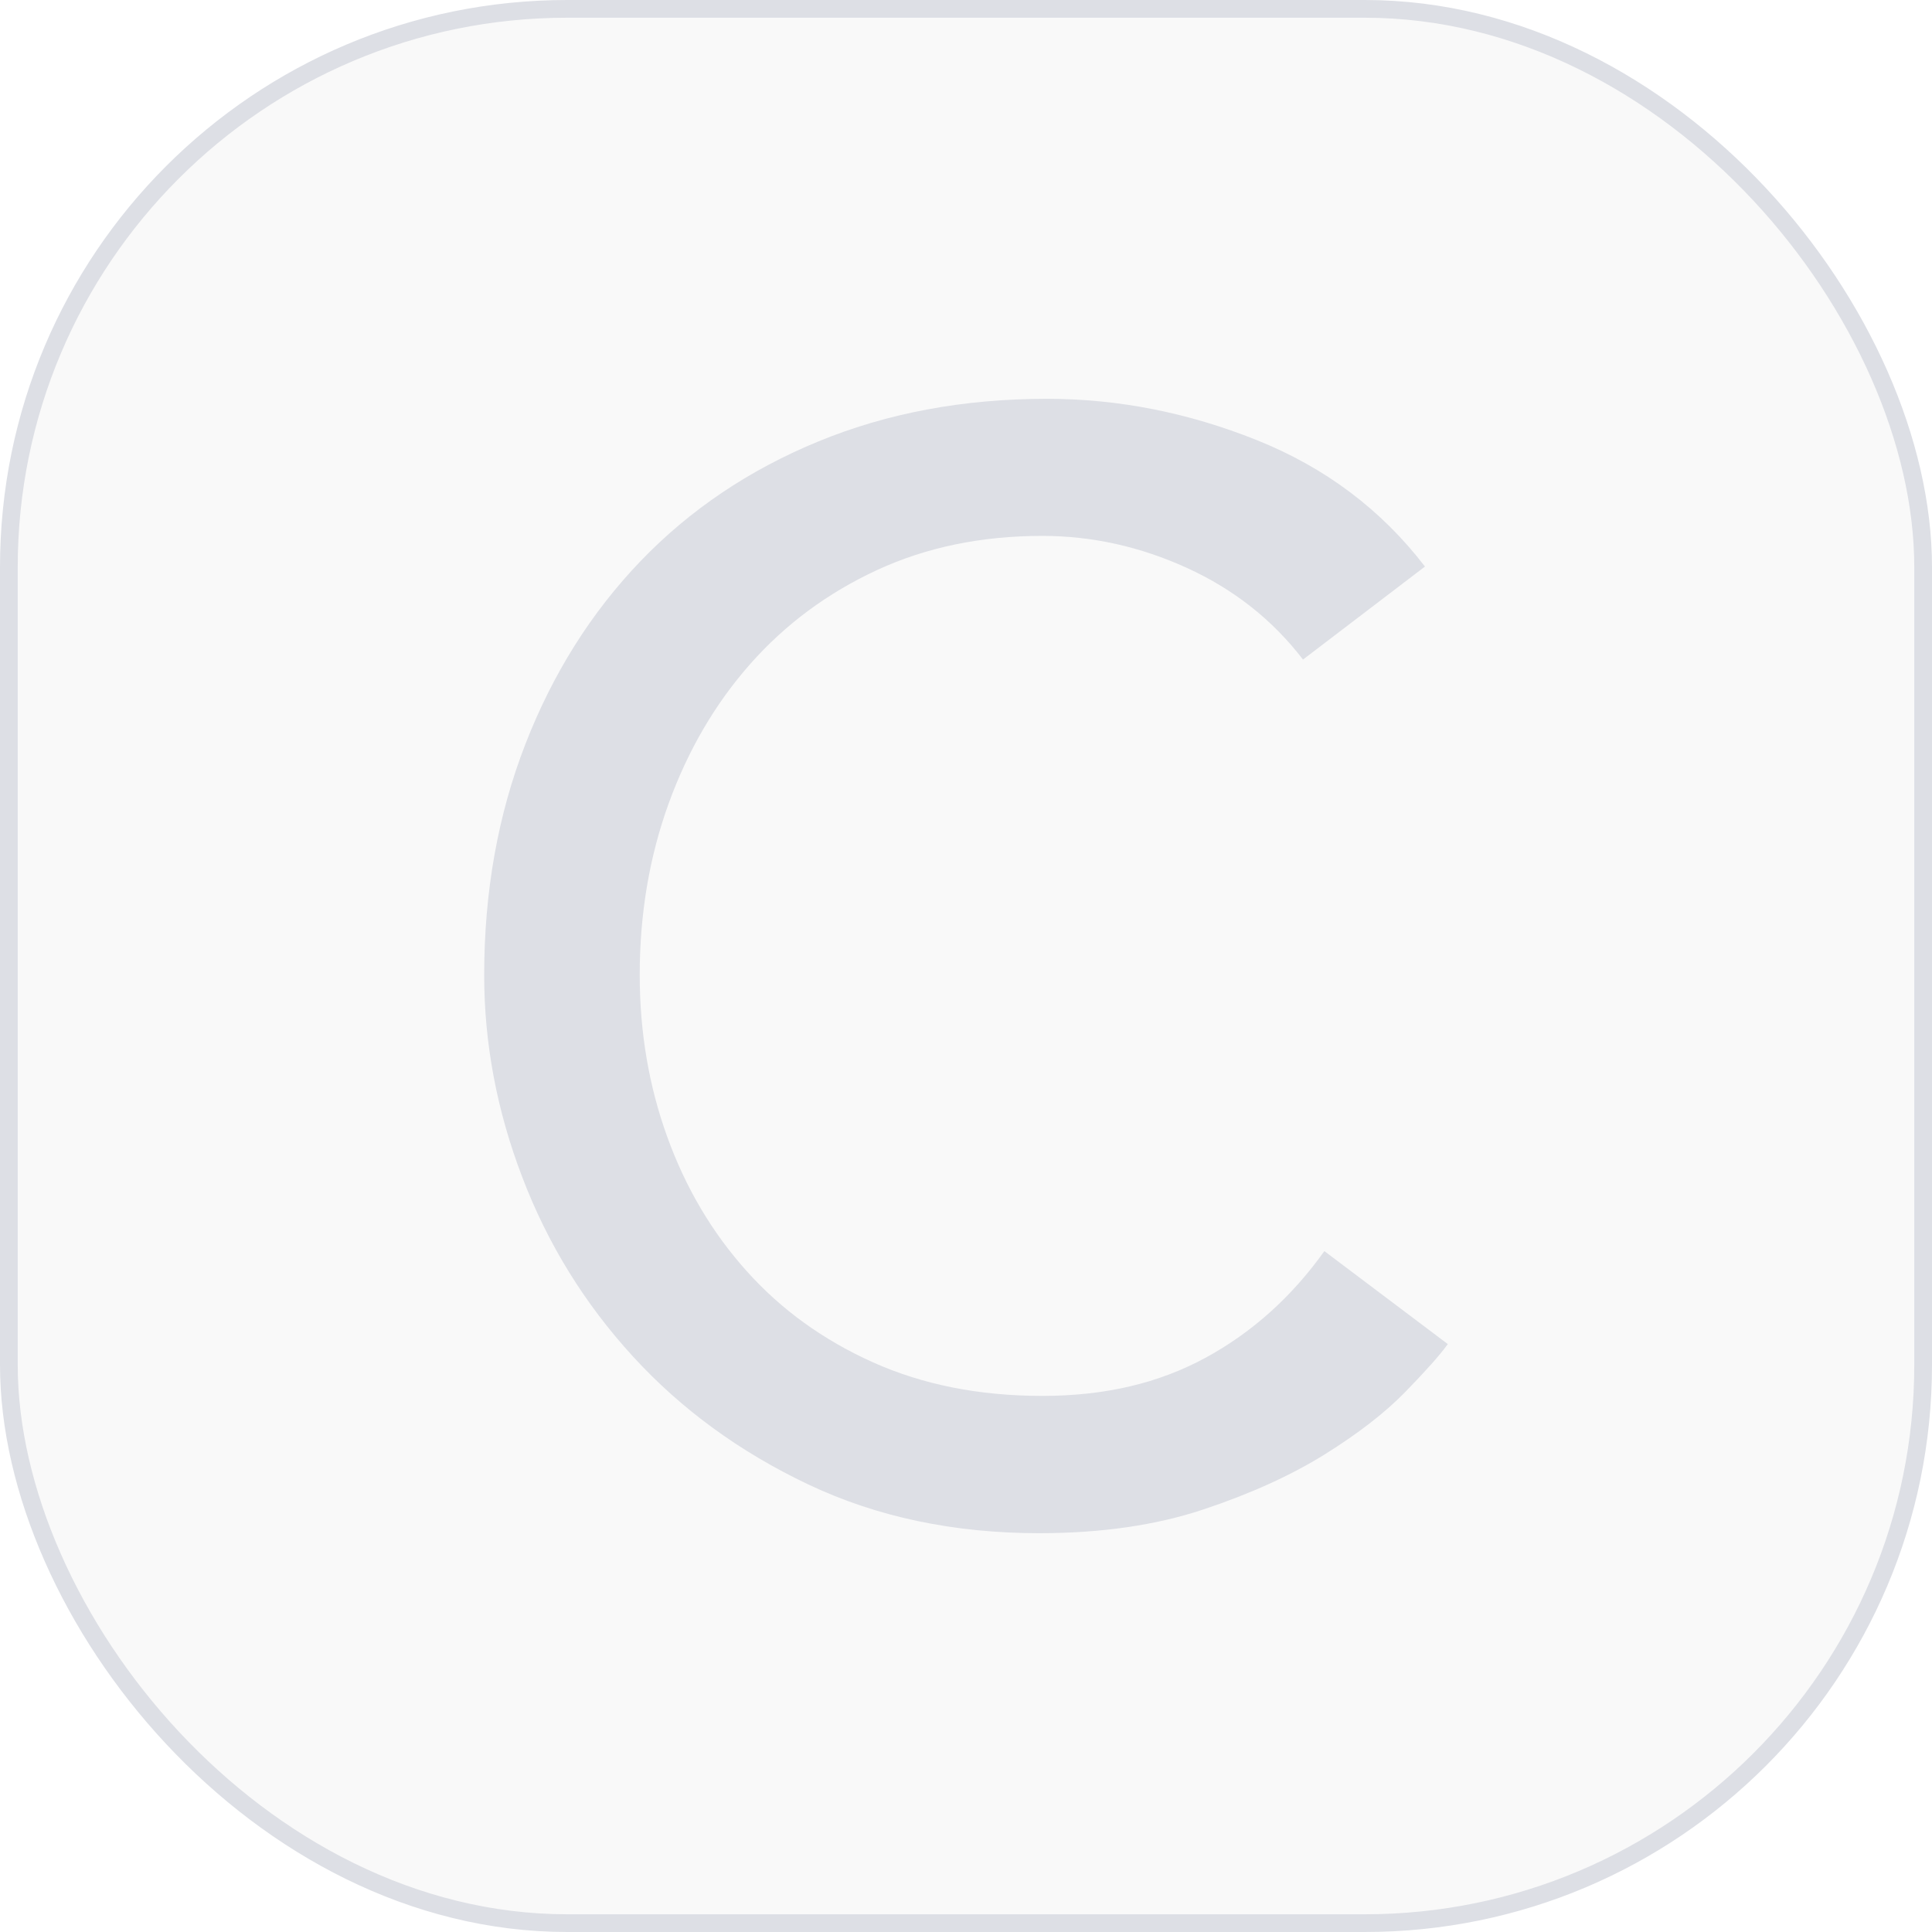
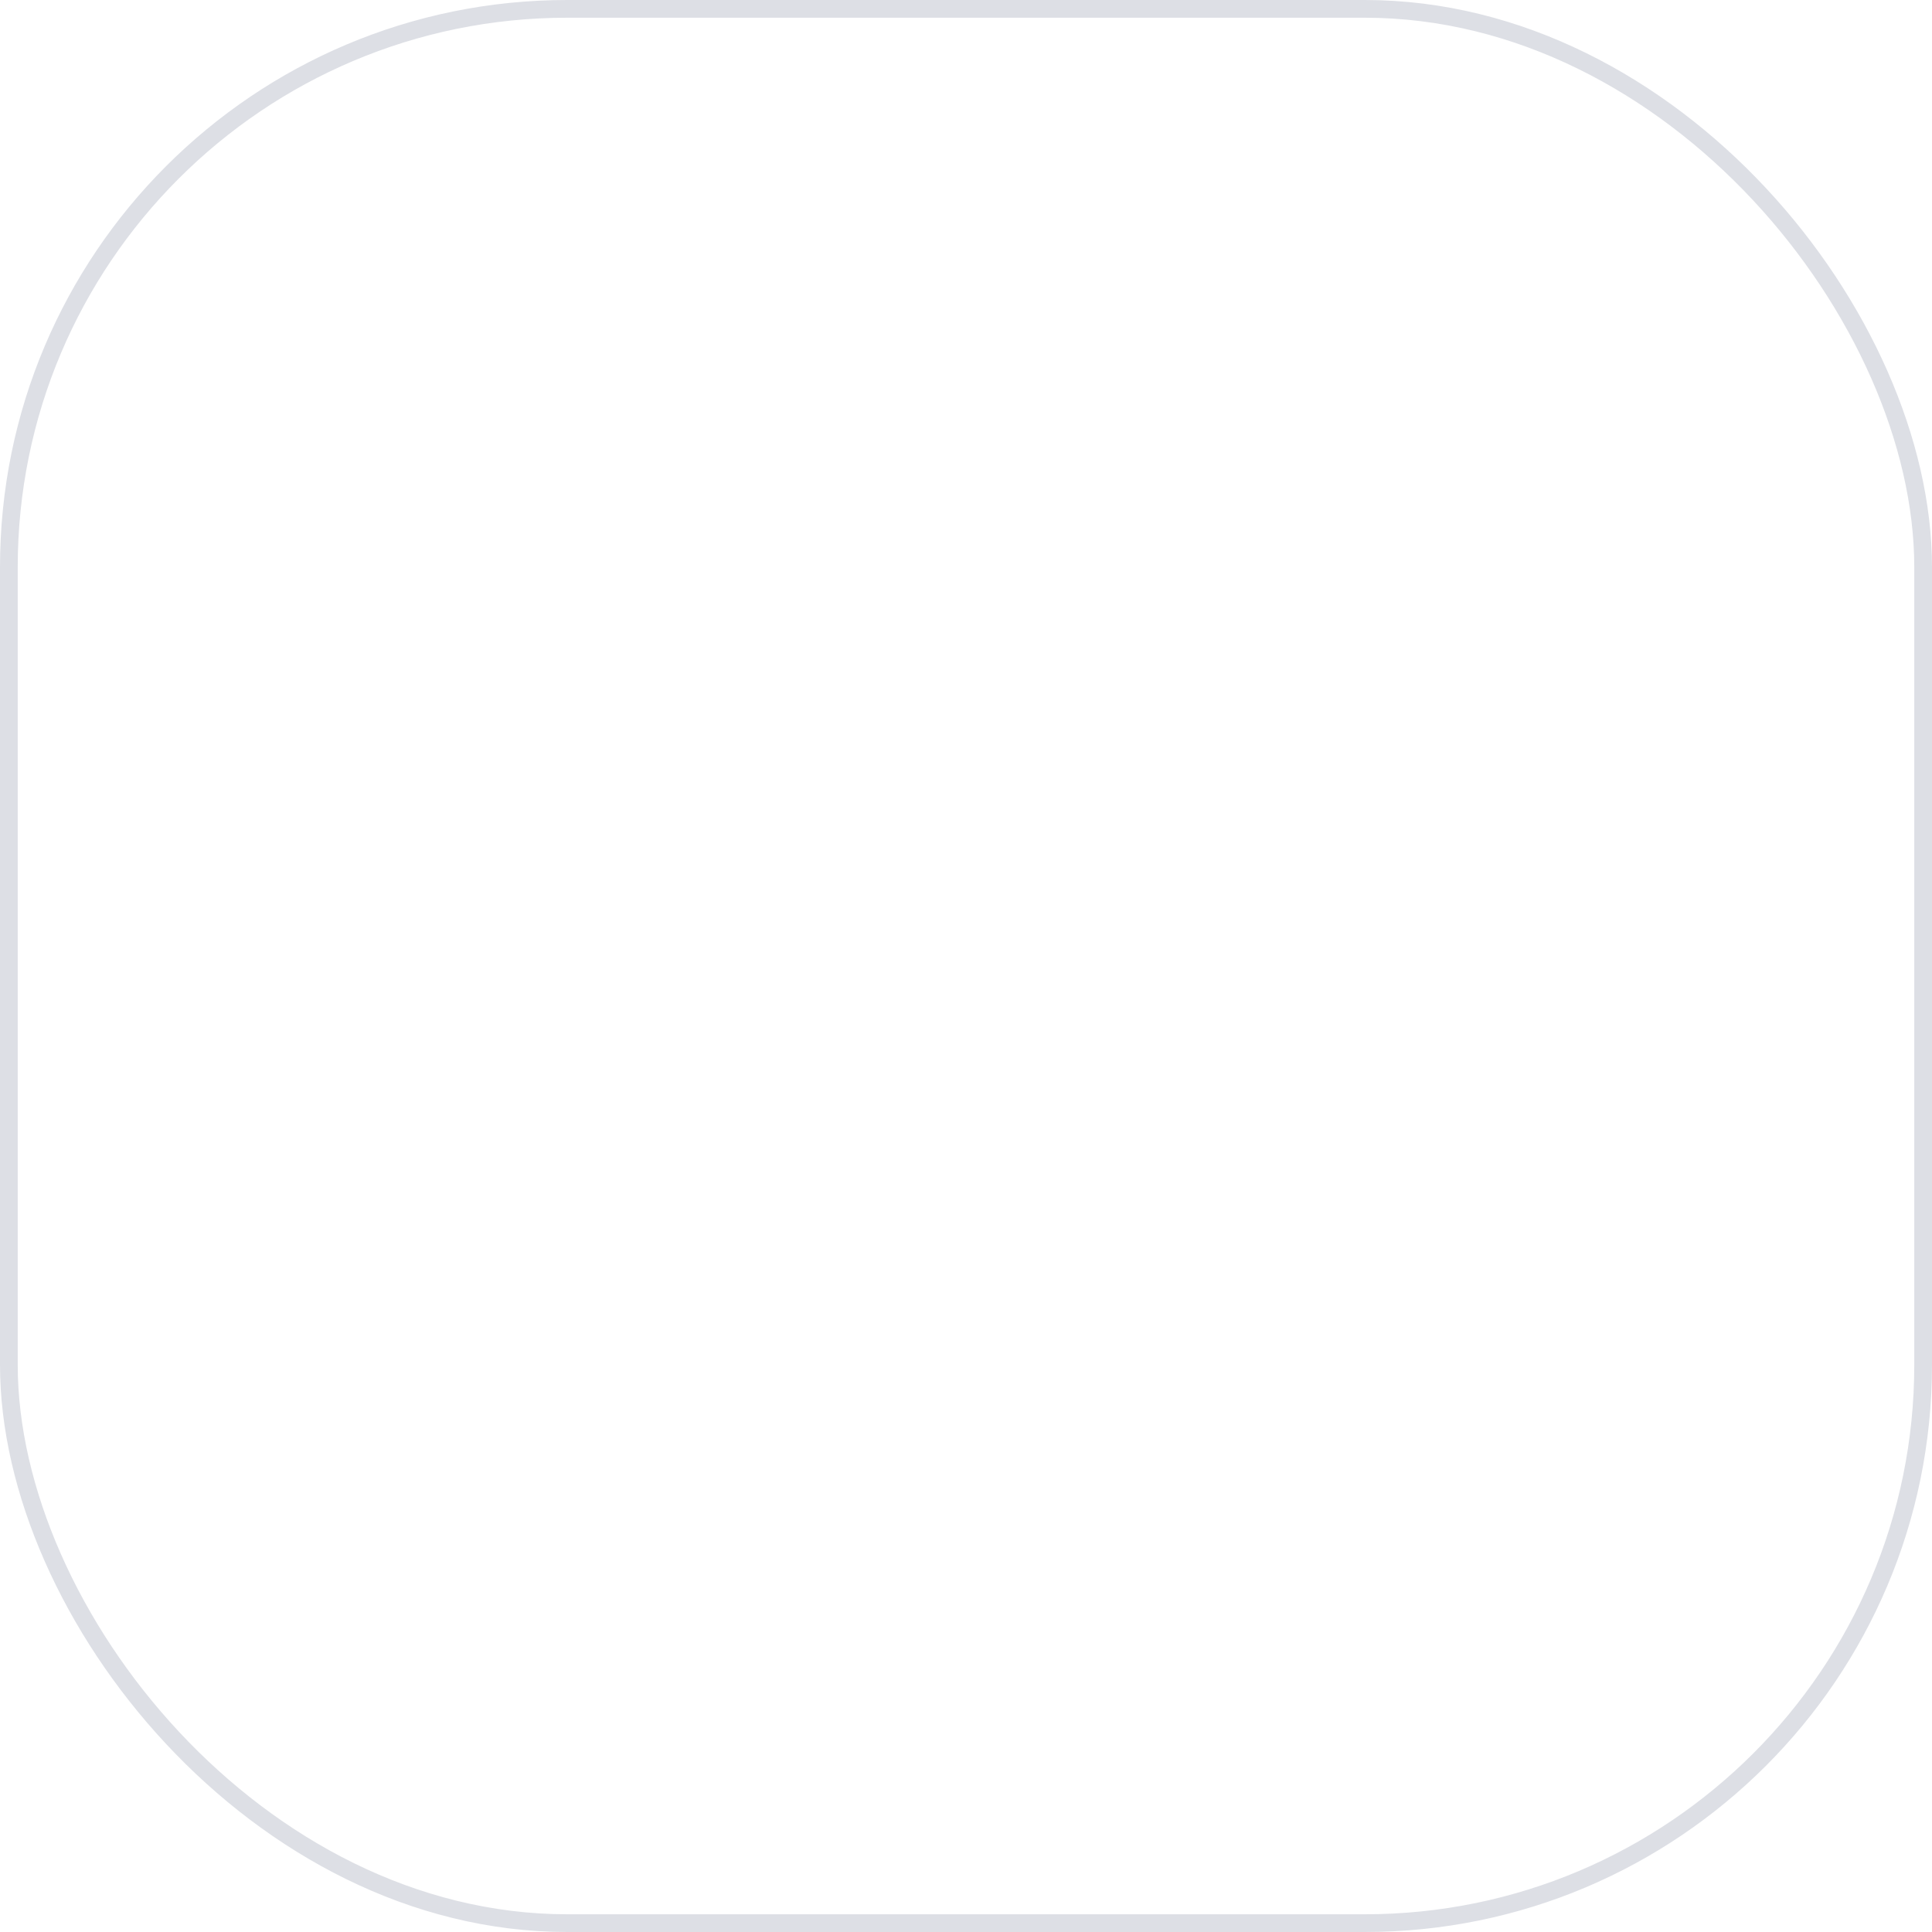
<svg xmlns="http://www.w3.org/2000/svg" width="109" height="109" viewBox="0 0 109 109" fill="none">
  <g clip-path="url(#clip0_108_4724)">
-     <rect x="0.5" y="0.5" width="108" height="108" rx="31.5" fill="#B4B5B8" fill-opacity="0.08" />
    <rect x="0.5" y="0.5" width="108" height="108" rx="31.5" stroke="#DDDFE5" />
-     <path d="M73.508 37.205C71.789 34.966 69.607 33.248 66.972 32.044C64.332 30.839 61.607 30.234 58.803 30.234C55.359 30.234 52.25 30.879 49.468 32.168C46.687 33.457 44.306 35.221 42.328 37.46C40.349 39.699 38.817 42.322 37.725 45.33C36.634 48.343 36.092 51.566 36.092 55.009C36.092 58.22 36.606 61.262 37.641 64.128C38.675 66.995 40.162 69.522 42.113 71.698C44.063 73.881 46.444 75.6 49.253 76.861C52.063 78.121 55.246 78.754 58.803 78.754C62.359 78.754 65.367 78.037 68.007 76.606C70.642 75.176 72.88 73.163 74.718 70.585L81.683 75.831C81.225 76.465 80.422 77.364 79.275 78.54C78.127 79.716 76.606 80.891 74.718 82.067C72.824 83.243 70.545 84.278 67.877 85.166C65.208 86.053 62.127 86.5 58.627 86.5C53.81 86.5 49.468 85.584 45.596 83.747C41.723 81.909 38.427 79.501 35.702 76.521C32.976 73.542 30.896 70.172 29.465 66.412C28.029 62.658 27.317 58.859 27.317 55.014C27.317 50.311 28.092 45.969 29.641 41.983C31.19 37.997 33.355 34.559 36.137 31.659C38.918 28.764 42.26 26.514 46.161 24.909C50.062 23.303 54.359 22.5 59.063 22.5C63.077 22.5 67.017 23.275 70.89 24.824C74.763 26.373 77.929 28.753 80.394 31.964L73.514 37.211L73.508 37.205Z" fill="#DDDFE5" />
  </g>
  <defs>
    <clipPath id="clip0_108_4724">
      <rect width="109" height="109" fill="white" />
    </clipPath>
  </defs>
</svg>